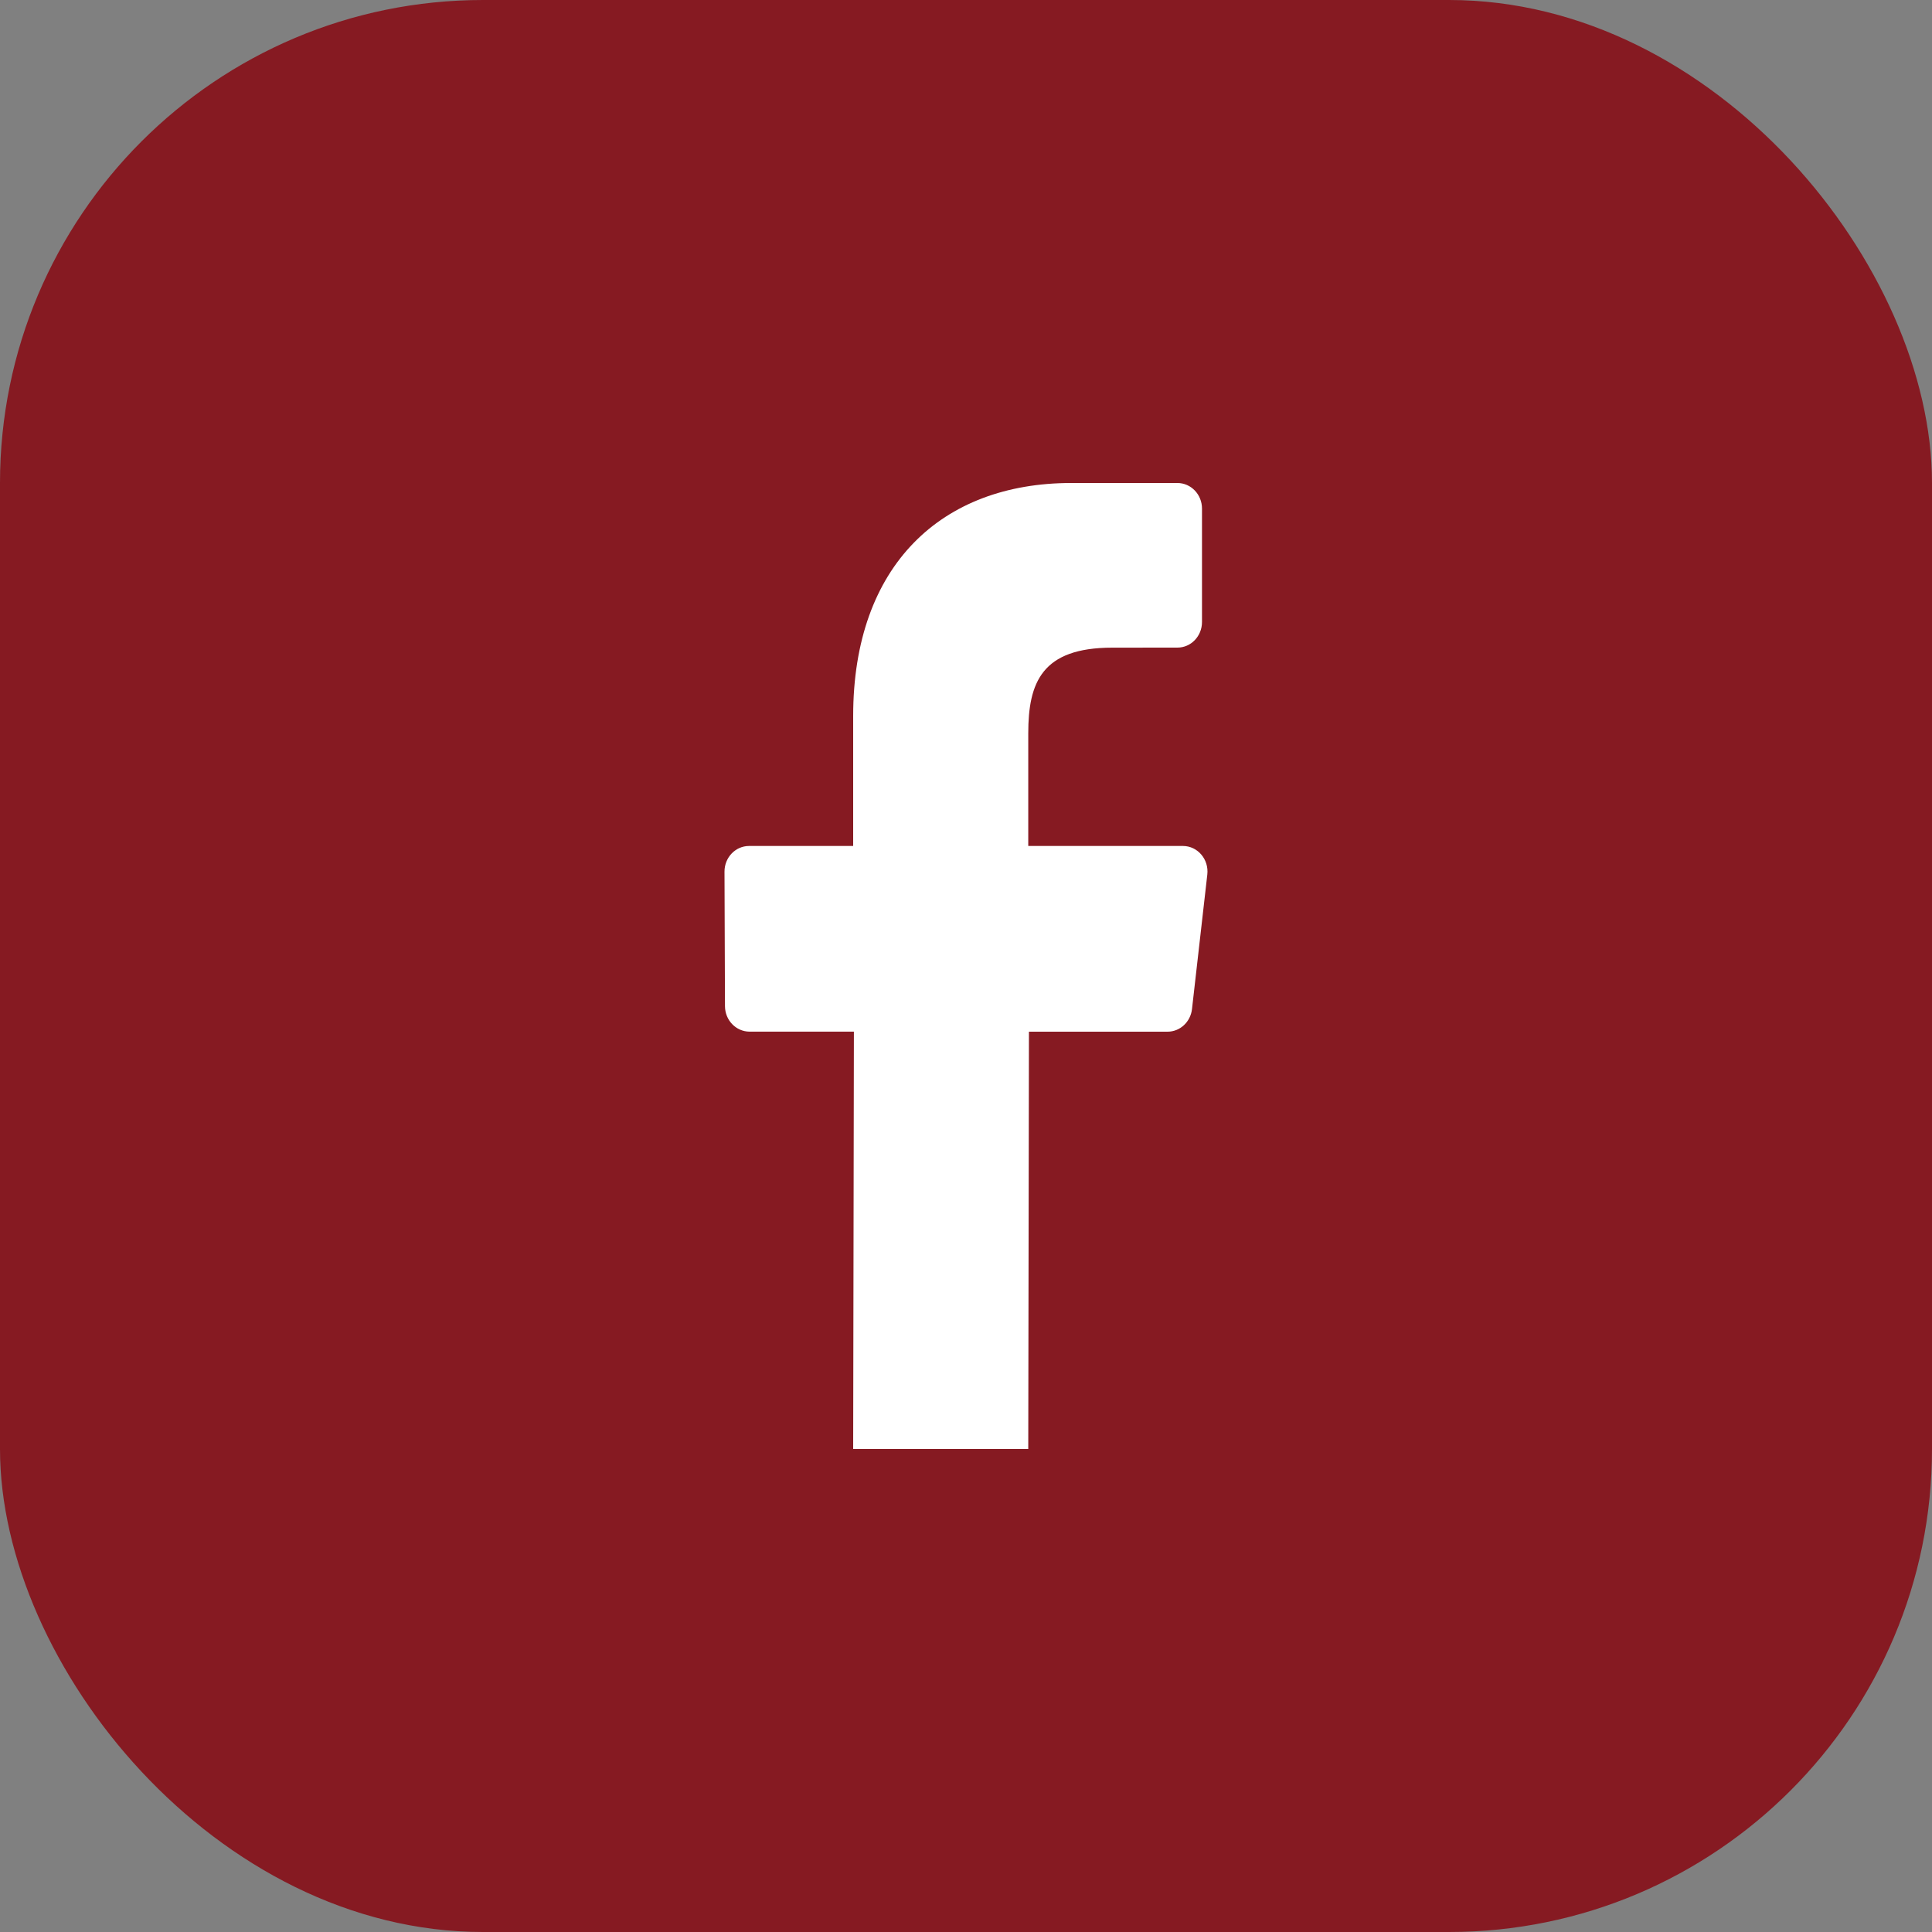
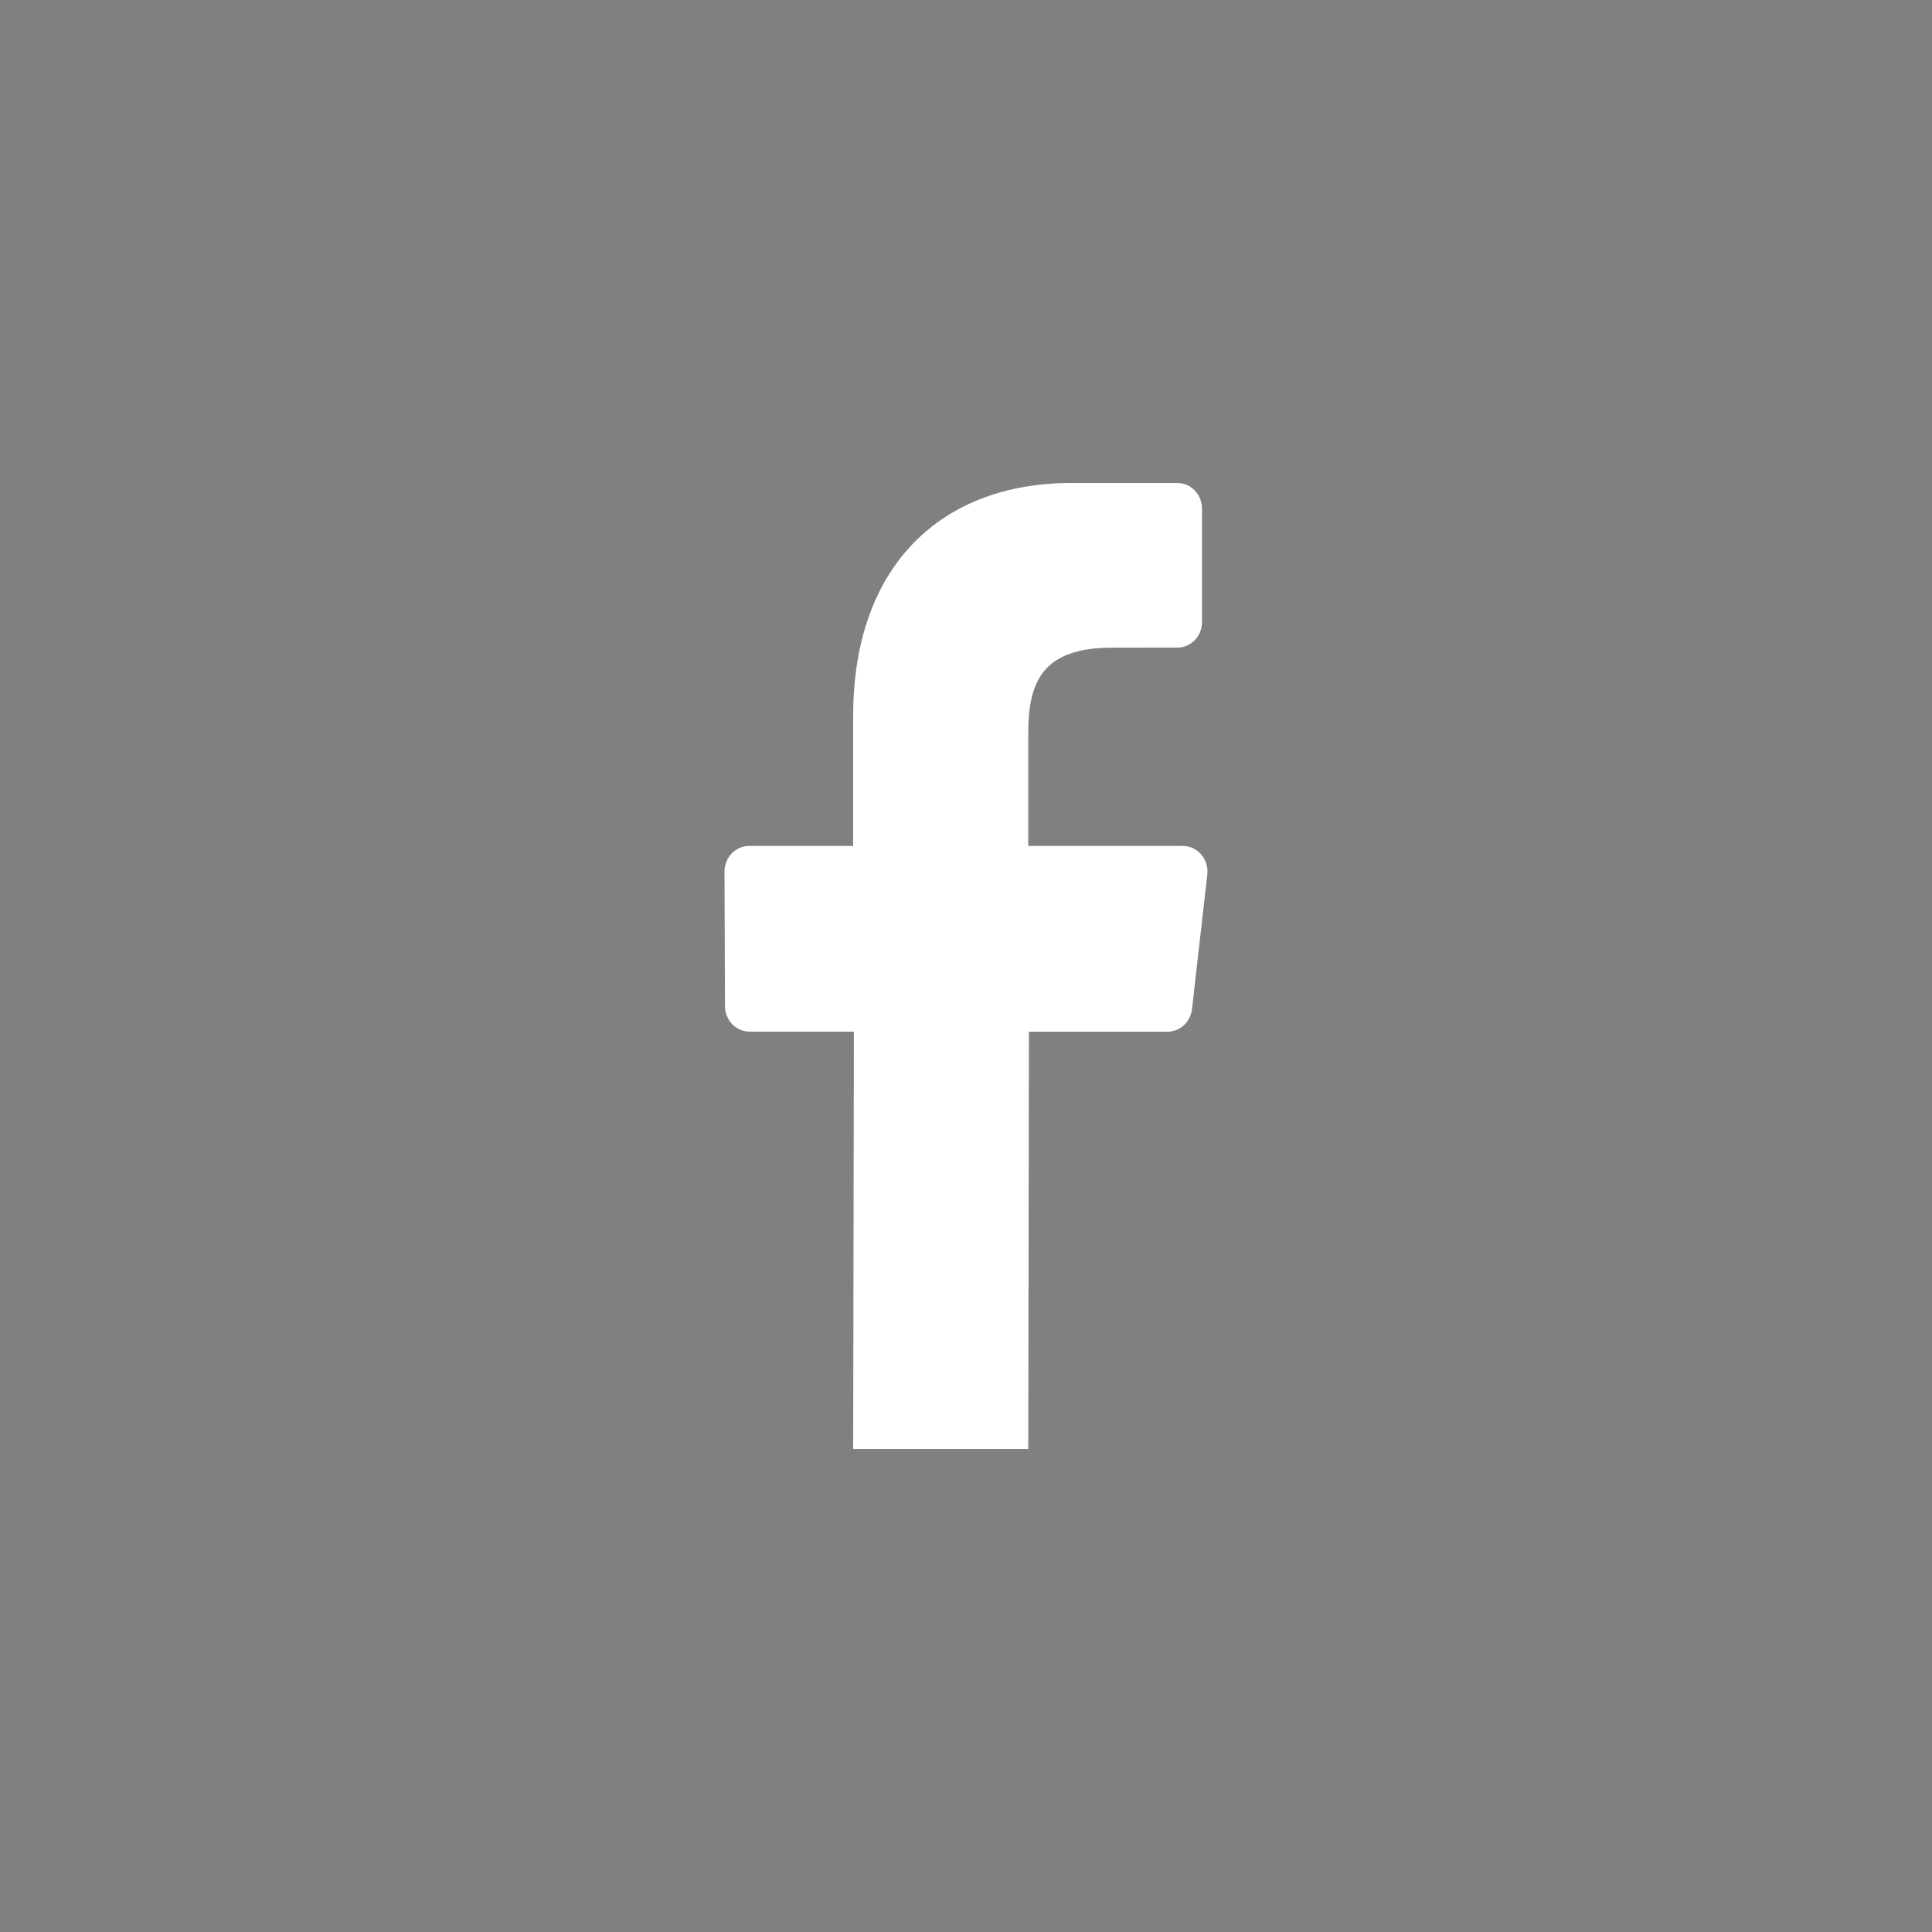
<svg xmlns="http://www.w3.org/2000/svg" width="40" height="40" viewBox="0 0 40 40" fill="none">
  <rect x="0" y="0" width="40" height="40" fill="#808080" stroke="none" />
-   <rect width="40" height="40" rx="10" fill="#861A22" />
  <path d="M17.679 21.359L17.664 30L21.289 30L21.303 21.36H24.173C24.431 21.36 24.648 21.159 24.679 20.892L24.996 18.107C25.032 17.792 24.796 17.515 24.491 17.515H21.289V15.185C21.289 14.129 21.571 13.409 23.028 13.409L24.377 13.408C24.659 13.408 24.886 13.171 24.886 12.878V10.53C24.886 10.237 24.658 10 24.377 10H22.178C19.499 10 17.664 11.701 17.664 14.824V17.515H15.509C15.227 17.515 14.999 17.753 15 18.047L15.01 20.832C15.011 21.123 15.239 21.359 15.52 21.359H17.679Z" fill="white" />
</svg>